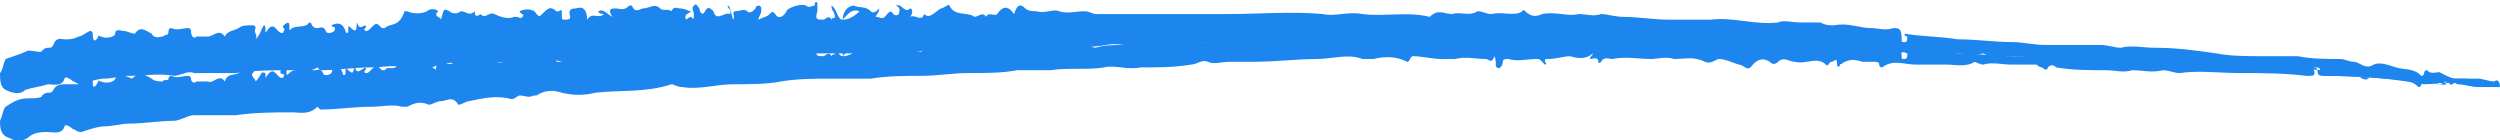
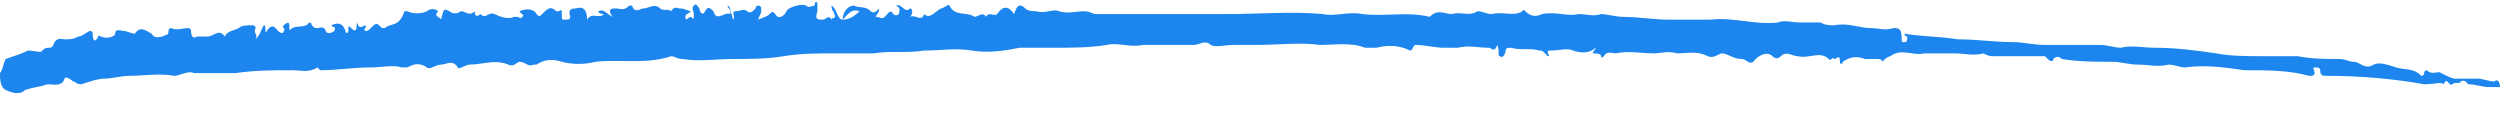
<svg xmlns="http://www.w3.org/2000/svg" version="1.1" id="Camada_1" x="0px" y="0px" viewBox="0 0 89 5" style="enable-background:new 0 0 89 5;" xml:space="preserve">
  <style type="text/css">
	.st0{fill:#1C86EE;}
</style>
  <path class="st0" d="M5.4,1.2C5.2,1.1,5,0.9,4.8,1.2C4.7,1.2,4.5,1.1,4.4,1.1C4.3,1.1,4.1,1,4.1,1.2c0,0.1-0.3,0.2-0.5,0.1  c-0.1,0-0.1-0.1-0.1,0C3.4,1.5,3.3,1.5,3.3,1.2c0-0.1-0.1-0.1-0.1-0.1C3,1.2,2.9,1.3,2.8,1.3C2.6,1.4,2.5,1.4,2.3,1.4  C2.2,1.4,2,1.3,1.9,1.6c-0.1,0.2-0.2,0-0.4,0.2C1.5,1.9,1.2,1.8,1,1.8C0.8,1.9,0.5,2,0.2,2.1C0.1,2.3,0.1,2.5,0,2.6  C0,2.8,0,3.1,0.2,3.2c0.2,0.1,0.5,0.2,0.7,0C1.2,3.1,1.4,3.1,1.7,3c0.2,0,0.5,0.1,0.6-0.2c0-0.1,0.2,0,0.3,0.1C2.7,2.9,2.7,3,2.9,3  c0.3-0.1,0.6-0.2,0.8-0.2c0.3,0,0.6-0.1,0.9-0.1c0.5,0,1.1-0.1,1.6,0c0.2,0,0.5-0.2,0.7-0.1c0.3,0,0.7,0,1,0c0.2,0,0.3,0,0.5,0  c0.7-0.1,1.3-0.1,2-0.1c0.3,0,0.6,0.1,0.9-0.1c0,0,0.1,0.1,0.1,0.1c0.6,0,1.2-0.1,1.8-0.1c0.4,0,0.8-0.1,1.1,0c0.1,0,0.1,0,0.2,0  c0.2-0.1,0.4-0.2,0.7,0c0.1,0.1,0.3-0.1,0.5-0.1c0.2,0,0.4-0.2,0.6,0.1c0,0.1,0.3-0.1,0.4-0.1c0.5,0,0.9-0.2,1.4,0  c0.2,0.1,0.3-0.1,0.4-0.1c0.2,0,0.3,0.2,0.5,0.1c0,0,0.1,0,0.1,0c0.3-0.2,0.6-0.2,0.9-0.1c0.4,0.1,0.8,0.1,1.2,0  c0.9-0.1,1.8,0.1,2.7-0.2c0.1,0,0.2,0.1,0.4,0.1c0.6,0.1,1.2,0,1.8,0c0.6,0,1.2,0,1.8-0.1c0.6-0.1,1.2-0.1,1.8-0.1c0.5,0,1,0,1.4,0  c0.6-0.1,1.2,0,1.8-0.1c0.6,0,1.1-0.1,1.7,0c0.6,0.1,1.2,0,1.7-0.1c0.4,0,0.8,0,1.2,0c0.6,0,1.3,0,1.9-0.1c0.4-0.1,0.8,0.1,1.3,0  c0.6,0,1.2,0,1.8,0c0,0,0,0,0,0c0.2,0,0.4-0.2,0.6,0c0.2,0.1,0.5,0,0.8,0c0.3,0,0.5,0,0.8,0c0.8,0,1.6-0.1,2.3,0  c0.5,0,1.1-0.1,1.6,0.1c0.1,0,0.3,0,0.4,0c0.4-0.1,0.8-0.1,1.2,0.1c0.1,0,0.1-0.2,0.2-0.2c0.3,0,0.7,0.1,1,0.1c0.2,0,0.4,0,0.5,0  c0.4-0.1,0.7,0,1.1,0c0.1,0,0.2,0.2,0.3-0.1c0.1,0.2,0,0.4,0.1,0.4c0.1,0.1,0.2-0.1,0.2-0.2c0-0.1,0.1-0.1,0.2-0.1  c0.3,0.1,0.7,0,1,0.1c0.1,0,0.1,0,0.2,0.1c0,0,0.1,0.1,0.1,0.1c0.1,0,0-0.1,0-0.1c0-0.1,0-0.1,0.1-0.1c0.3,0,0.6-0.1,0.8,0  c0.3,0.1,0.6,0.1,0.8-0.1c0,0,0,0,0,0c0,0,0,0,0,0c0,0,0,0,0,0c0,0,0,0,0,0c0,0.1-0.1,0.1-0.1,0.2c0.1,0,0.3,0,0.3,0.1  c0,0.1,0.1,0,0.1,0c0.1-0.2,0.3-0.1,0.4-0.1c0.5-0.1,0.9,0,1.4,0c0.2,0,0.5-0.1,0.8,0c0.4,0,0.7-0.1,1.1,0.1  c0.2,0.1,0.4-0.1,0.5-0.1c0.2,0,0.4,0.2,0.7,0.2c0.2,0,0.3,0.3,0.5,0c0.1-0.1,0.4-0.3,0.6-0.1c0.1,0.1,0.2,0.1,0.3,0  c0.2-0.2,0.4,0,0.6,0c0.4,0.1,0.8-0.2,1.1,0.1c0.1,0.1,0.1-0.1,0.2,0c0.1,0,0.2-0.2,0.2,0.1c0,0.1,0.1,0.1,0.1,0  c0.3-0.2,0.5-0.2,0.8-0.1c0.1,0,0.3,0,0.4,0c0.1,0,0.2,0,0.2,0.1C67.2,2,67.3,2,67.3,2c0.4-0.3,0.8,0,1.2-0.1c0.4,0,0.8,0,1.1,0  c0.3,0,0.7,0.1,1,0c0,0,0.2,0.1,0.3,0.1c0.3,0,0.7,0,1,0c0.3,0,0.6,0,0.9,0c0,0,0.1,0.1,0.1,0.1c0.1,0.1,0.2,0.1,0.2,0  c0.1-0.1,0.2-0.1,0.3,0c0.6,0.1,1.2,0.1,1.8,0.1c0.3,0,0.6,0.1,0.9,0.1c0.4,0,0.7,0.1,1.1,0c0.2,0,0.4,0.1,0.6,0.1  c0.7-0.1,1.4,0,2.1,0.1c0.8,0,1.6,0,2.3,0.2c0.1,0,0.2,0,0.2-0.1c0-0.1-0.1-0.2,0-0.2c0.1,0,0.2,0,0.2,0.1c0,0.2,0.1,0.2,0.2,0.2  c1.2,0,2.4,0.1,3.5,0.3C86.7,3,86.9,2.9,87,3c0.1-0.3,0.2,0.1,0.3,0c0.1-0.1,0.3,0,0.3-0.1c0.2-0.1,0.2,0.1,0.3,0.1  c0.2,0,0.5,0.1,0.7,0.1c0.1,0,0.3,0,0.4,0l0,0c0-0.2-0.1-0.3-0.2-0.2c-0.2,0-0.4-0.1-0.6-0.1c-0.3,0-0.6,0-0.8,0  c-0.1,0-0.3-0.1-0.5-0.2c-0.1-0.1-0.3,0.1-0.5-0.1c0,0-0.1,0-0.1,0.1c0,0,0,0.1-0.1,0.1c-0.3-0.3-0.6-0.2-0.9-0.3  c-0.3-0.1-0.6-0.2-0.8-0.1c-0.3,0.2-0.5-0.1-0.7-0.1c-0.2,0-0.3-0.1-0.5-0.1c-0.5,0-1,0-1.5-0.1C81.3,2,80.9,2,80.5,2  c-0.5,0-1.1,0-1.6-0.1c-0.7-0.1-1.4-0.2-2.2-0.2c-0.4,0-0.8-0.1-1.2,0c-0.2,0-0.5-0.1-0.7-0.1c-0.2,0-0.5,0-0.7,0  c-0.4,0-0.9,0-1.3,0c-0.4,0-0.8-0.1-1.1-0.1c-0.7,0-1.3-0.1-2-0.1c-0.6-0.1-1.3-0.1-1.9-0.2c0,0.1,0.1,0.1,0.1,0.1  c0,0.1,0,0.2-0.1,0.2c-0.1,0-0.1,0-0.1-0.1C67.7,1,67.6,1,67.4,1c-0.3,0.1-0.5,0-0.8,0c-0.4,0-0.8-0.2-1.3-0.1c-0.2,0-0.3,0-0.5-0.1  c-0.2,0-0.5,0-0.7,0c-0.3,0-0.6-0.1-0.8,0c-0.8,0.1-1.6-0.2-2.4-0.1c-0.5,0-1,0-1.5,0c-0.5,0-1.1-0.1-1.6-0.1  c-0.3,0-0.6-0.1-0.8-0.1c-0.3,0.1-0.5,0-0.8,0c-0.4,0.1-0.8-0.1-1.3,0c-0.2,0.1-0.4,0.1-0.6-0.1c0,0-0.1-0.1-0.1,0  c-0.3,0.2-0.7,0-1.1,0.1c-0.2,0-0.3-0.1-0.5-0.1c-0.3,0.2-0.6,0-0.9,0.1c-0.3,0-0.5-0.2-0.8,0.1c-0.8-0.2-1.6,0-2.4-0.1  c-0.5-0.1-1,0.1-1.4,0c-1.1-0.1-2.3,0-3.4,0c-0.6,0-1.3,0-1.9,0c-0.6,0-1.2,0-1.8,0c-0.3,0-0.7,0-1,0c-0.1,0-0.2-0.1-0.4-0.1  c-0.3,0-0.6,0.1-0.9,0c-0.2-0.1-0.5,0.1-0.8,0c-0.1,0-0.3,0-0.4-0.1c-0.2-0.2-0.3-0.1-0.4,0.2c-0.2-0.3-0.4-0.3-0.6,0  c-0.1,0.1-0.3-0.1-0.4,0.1c-0.1-0.2-0.3,0-0.4,0c-0.3-0.2-0.7,0-0.9-0.4c0-0.1-0.2,0.1-0.3,0.1c-0.2,0.1-0.4,0.4-0.6,0.2  c-0.1,0.3-0.3,0-0.5,0.1c0.1-0.1,0.1-0.3,0-0.3c-0.2,0.2-0.3-0.2-0.5-0.1c0.2,0.1,0.1,0.2,0.1,0.3c-0.1,0.1-0.2,0-0.2,0  c-0.1-0.2-0.2,0-0.3,0.1c-0.1,0.1-0.2,0-0.3,0c-0.1,0,0.1-0.1,0.1-0.3c-0.1,0.1-0.2,0.2-0.3,0.1c-0.2-0.2-0.4-0.1-0.6-0.2  c-0.2,0-0.4,0.2-0.4,0.5c0.2-0.2,0.3-0.4,0.6-0.3c-0.2,0.2-0.4,0.3-0.6,0.3c-0.2,0-0.2-0.4-0.4-0.5c0,0.2,0.1,0.2,0.1,0.3  c0.1,0.2-0.1,0.1-0.1,0.2c-0.1-0.2-0.2,0-0.3,0c-0.2,0-0.3,0-0.2-0.3c0-0.1,0-0.2,0-0.3c-0.1-0.1-0.1,0.1-0.1,0.1  c-0.1,0-0.2,0.1-0.3,0C28.5,0.1,28,0.3,28,0.4c-0.1,0.2-0.3,0.3-0.4,0.1c-0.1-0.1-0.1-0.1-0.2,0c-0.1,0.1-0.2,0.1-0.4,0.2  c0-0.1,0.1-0.2,0.1-0.3c0,0,0-0.1,0-0.1c0,0,0-0.1-0.1-0.1c-0.1,0-0.1,0.1-0.1,0.1c-0.1,0.1-0.2,0.2-0.3,0.1c-0.1-0.1-0.3,0-0.4,0  c-0.2,0,0,0.2-0.1,0.3C26,0.4,26,0.2,25.9,0.2c0,0.1,0.1,0.1,0.1,0.2c0,0.1,0,0.2,0,0.1c-0.2-0.1-0.5,0.3-0.6-0.1  c-0.1-0.1-0.2-0.2-0.3,0c-0.1,0.2-0.2,0-0.2-0.1c-0.1-0.1-0.1-0.2-0.2-0.1c-0.1,0.1,0,0.2,0,0.3c0,0.2,0,0.2-0.1,0.1c0,0,0,0,0,0  c-0.1,0-0.2,0.2-0.2,0c0-0.1,0.1-0.1,0.2-0.2c-0.1,0-0.2-0.1-0.4-0.1c-0.1,0-0.2-0.1-0.3,0.1c0,0,0,0,0,0c0,0,0,0,0,0c0,0,0,0,0,0  c0,0,0,0,0,0c-0.1-0.1-0.3,0-0.4-0.1c-0.2-0.2-0.4,0-0.6,0c-0.1,0-0.3,0.2-0.4-0.1c0,0-0.1,0-0.1,0c-0.2,0.2-0.3,0.1-0.5,0.1  c-0.1,0-0.3,0-0.1,0.3c-0.2-0.1-0.3-0.3-0.5-0.2c0,0.1,0.2,0.1,0.2,0.1c-0.2,0.2-0.4-0.1-0.6,0.2c0-0.3-0.1-0.5-0.4-0.4  c-0.1,0-0.3,0-0.2,0.3c0,0.1-0.1,0.1-0.2,0.1c-0.1,0-0.1,0-0.1-0.2c0-0.1,0-0.2-0.1-0.1c0,0-0.1,0-0.1,0c-0.2-0.2-0.3-0.1-0.5,0.1  c-0.1,0.1-0.1,0.1-0.2,0c-0.1-0.2-0.4-0.2-0.6-0.1c0,0.1,0.2,0.1,0.1,0.2c-0.1,0.1-0.1,0-0.2,0c0,0-0.1,0-0.1,0  c-0.2,0.1-0.5,0-0.7-0.1c-0.2-0.1-0.3,0.2-0.5,0c0,0-0.2,0.2-0.2-0.1c-0.2,0.2-0.3,0-0.5,0c-0.1,0.1-0.3,0.1-0.4,0  c-0.2-0.1-0.2-0.1-0.3,0.3c0-0.1-0.3-0.1-0.1-0.3c-0.1-0.1-0.3-0.1-0.4,0c-0.2,0.1-0.5,0.1-0.7,0c0,0-0.1,0-0.1,0  C14.2,1,13.9,0.8,13.7,1c0,0,0,0,0,0c0,0,0,0-0.1,0c-0.2-0.2-0.2-0.2-0.4,0c-0.1,0.1-0.1,0.1-0.2,0.1c-0.1-0.1,0.1-0.1,0-0.2  C12.8,1,12.8,1,12.7,0.8c0,0.2,0,0.4-0.2,0.2c-0.1-0.1-0.1-0.1-0.1,0.1c0,0.1-0.1,0.1-0.1,0c-0.1-0.3-0.3-0.3-0.5-0.2  c0,0.1,0.2,0,0.1,0.2c-0.1,0.1-0.3,0.1-0.3,0c-0.1-0.2-0.2-0.1-0.3-0.1c-0.1,0-0.1,0-0.2-0.1c0-0.1-0.1-0.1-0.1-0.1  C10.9,1,10.6,0.9,10.4,1c-0.1,0.1-0.1,0.1-0.1-0.1c0-0.2-0.2,0-0.2,0C10,1,10.2,1,10.1,1.1c0,0.1-0.1,0.1-0.2,0  C9.8,1,9.7,0.8,9.5,1.1c-0.1,0.2,0-0.2-0.1-0.2C9.3,1,9.3,1.2,9.1,1.4C9.2,1.2,9,1.2,9.1,1C9.1,0.9,9,0.9,9,0.9  c-0.2,0-0.4,0-0.5,0.1C8.3,1.1,8.1,1.1,8,1.3C7.8,1,7.6,1.3,7.4,1.3c-0.1,0-0.3,0-0.4,0c-0.1,0.1-0.2,0-0.2-0.2  c0-0.1-0.1-0.1-0.1-0.1c-0.2,0-0.4,0.1-0.6,0c0,0-0.1,0-0.1,0.1c0,0.2-0.1,0.1-0.2,0.2C5.7,1.3,5.5,1.4,5.4,1.2z" />
-   <path class="st0" d="M5.4,2.8C5.2,2.7,5,2.5,4.7,2.8C4.7,2.8,4.5,2.7,4.4,2.7c-0.1,0-0.2-0.1-0.3,0.1c0,0.1-0.3,0.2-0.5,0.1  c-0.1,0-0.1-0.1-0.1,0C3.4,3.1,3.3,3.2,3.3,2.9c0-0.1-0.1-0.1-0.1-0.1C3,2.8,2.9,2.9,2.8,3C2.6,3,2.5,3,2.3,3C2.2,3,2,3,1.9,3.2  c-0.1,0.2-0.2,0-0.4,0.2C1.5,3.5,1.2,3.5,1,3.5c-0.3,0-0.5,0.1-0.8,0.3C0.1,3.9,0.1,4.1,0,4.3C0,4.5,0,4.8,0.3,4.9  C0.5,5,0.7,5.1,1,4.9c0.2-0.2,0.5-0.2,0.7-0.2c0.2,0,0.5,0.1,0.6-0.2c0-0.1,0.2,0,0.3,0.1c0.1,0,0.1,0.1,0.3,0.1  c0.3-0.1,0.6-0.2,0.8-0.2c0.3,0,0.6-0.1,0.9-0.1c0.5,0,1.1-0.1,1.6-0.1c0.2,0,0.5-0.2,0.7-0.2c0.3,0,0.7,0,1,0c0.2,0,0.3,0,0.5,0  C9.1,4,9.8,4,10.4,4c0.3,0,0.6,0.1,0.9-0.2c0,0,0.1,0.1,0.1,0.1c0.6,0,1.2-0.1,1.8-0.1c0.4,0,0.8-0.1,1.1,0c0.1,0,0.1,0,0.2,0  c0.2-0.1,0.4-0.2,0.7-0.1c0.1,0.1,0.3-0.1,0.5-0.1c0.2,0,0.4-0.2,0.6,0.1c0,0.1,0.3-0.1,0.4-0.1c0.5-0.1,0.9-0.2,1.4-0.1  c0.2,0.1,0.3-0.1,0.4-0.1c0.2,0,0.3,0.1,0.5,0c0,0,0.1,0,0.1,0c0.3-0.2,0.6-0.2,0.9-0.1c0.4,0.1,0.8,0.1,1.2,0  c0.9-0.1,1.8,0,2.7-0.3c0.1,0,0.2,0.1,0.4,0.1c0.6,0.1,1.2-0.1,1.8-0.1c0.6,0,1.2,0,1.7-0.1c0.6-0.1,1.2-0.1,1.8-0.1  c0.5,0,1,0,1.4,0c0.6-0.1,1.2-0.1,1.8-0.1c0.6,0,1.1-0.1,1.7-0.1c0.6,0,1.2,0,1.7-0.1c0.4,0,0.8,0,1.2,0c0.6-0.1,1.3,0,1.9-0.1  c0.4-0.1,0.8,0.1,1.3,0c0.6,0,1.2,0,1.8-0.1c0,0,0,0,0,0c0.2,0,0.4-0.2,0.6-0.1c0.2,0.1,0.5,0,0.8,0c0.3,0,0.5,0,0.8,0  c0.8,0,1.6-0.1,2.3-0.1c0.5,0,1.1-0.2,1.6,0c0.1,0,0.3,0,0.4,0c0.4-0.1,0.8-0.1,1.2,0.1c0.1,0,0.1-0.2,0.2-0.2c0.3,0,0.7,0.1,1,0.1  c0.2,0,0.4,0,0.5,0c0.4-0.1,0.7,0,1.1,0c0.1,0,0.2,0.2,0.3-0.1c0.1,0.2,0,0.4,0.1,0.4c0.1,0.1,0.2-0.1,0.2-0.2  c0-0.1,0.1-0.1,0.2-0.1c0.3,0.1,0.7,0,1,0c0.1,0,0.1,0,0.2,0.1c0,0,0.1,0.1,0.1,0.1c0.1,0,0-0.1,0-0.1c0-0.1,0-0.1,0.1-0.1  c0.3,0,0.6-0.1,0.8-0.1c0.3,0.1,0.6,0.1,0.8-0.1c0,0,0,0,0,0c0,0,0,0,0,0c0,0,0,0,0,0c0,0,0,0,0,0c0,0.1-0.1,0.1-0.1,0.2  c0.1,0,0.3-0.1,0.3,0.1c0,0.1,0.1,0,0.1,0c0.1-0.2,0.3-0.1,0.4-0.1c0.5-0.1,0.9,0,1.4,0c0.2,0,0.5-0.1,0.8,0c0.4,0,0.7-0.1,1.1,0.1  c0.2,0.1,0.4-0.1,0.5-0.1c0.2,0,0.4,0.1,0.7,0.2c0.2,0,0.3,0.3,0.5,0c0.1-0.1,0.3-0.3,0.6-0.1c0.1,0.1,0.2,0.1,0.3,0  c0.2-0.2,0.4,0,0.6,0c0.4,0.1,0.8-0.2,1.1,0.1c0.1,0.1,0.1-0.1,0.2-0.1c0.1,0,0.2-0.2,0.2,0.1c0,0.1,0.1,0.1,0.1,0  c0.3-0.2,0.5-0.2,0.8-0.1c0.1,0,0.3,0,0.4,0c0.1,0,0.2,0,0.2,0.1c0,0.1,0.1,0.1,0.1,0.1c0.4-0.3,0.8-0.1,1.2-0.1c0.4,0,0.8,0,1.1,0  c0.3,0,0.7,0.1,1-0.1c0,0,0.2,0.1,0.3,0.1c0.3-0.1,0.7,0,1,0c0.3,0,0.6,0,0.9,0c0,0,0.1,0.1,0.2,0.1c0.1,0.1,0.2,0.1,0.2,0  c0.1-0.1,0.2-0.1,0.3,0c0.6,0.1,1.2,0.1,1.8,0.1c0.3,0,0.6,0.1,0.9,0c0.4,0,0.7,0.1,1.1,0c0.2,0,0.4,0.1,0.6,0.1  c0.7-0.1,1.4,0,2.1,0c0.8,0,1.6,0,2.4,0.1c0.1,0,0.2,0,0.2-0.1c0-0.1-0.1-0.2,0-0.2c0.1,0,0.2,0,0.2,0.1c0,0.2,0.1,0.2,0.2,0.2  c1.2,0,2.4,0.1,3.5,0.2c0.1,0,0.3-0.1,0.4,0.1c0.1-0.3,0.2,0.1,0.3,0c0.1-0.1,0.3,0,0.3-0.1c0.2-0.1,0.2,0.1,0.3,0.1  c0.2,0,0.5,0.1,0.7,0.1c0.1,0,0.3,0,0.4,0l0,0c0-0.2-0.1-0.3-0.2-0.2c-0.2,0-0.4-0.1-0.6-0.1c-0.3,0-0.6,0-0.8,0  C87.2,3.1,87,3,86.8,3c-0.1-0.1-0.3,0.1-0.5-0.1c0,0-0.1,0-0.1,0.1c0,0,0,0.1-0.1,0.1c-0.3-0.3-0.6-0.2-0.9-0.3  c-0.3-0.1-0.6-0.2-0.8-0.1C84.2,3,84,2.7,83.8,2.6c-0.2,0-0.3-0.1-0.5-0.1c-0.5,0-1,0-1.5-0.1c-0.4-0.1-0.8,0-1.2-0.1  c-0.5,0-1.1,0-1.6-0.1c-0.7,0-1.4-0.2-2.2-0.2c-0.4,0-0.8-0.1-1.2,0c-0.2,0-0.5-0.1-0.7-0.1c-0.2,0-0.5,0-0.7,0c-0.4,0-0.9,0-1.3,0  C72.4,2,72.1,2,71.7,2c-0.7,0-1.3-0.1-2-0.1c-0.6-0.1-1.3-0.1-1.9-0.1c0,0.1,0.1,0.1,0.1,0.1c0,0.1,0,0.2-0.1,0.2  c-0.1,0-0.1,0-0.1-0.1c0-0.3-0.1-0.3-0.3-0.2c-0.3,0.1-0.5,0-0.8,0c-0.4,0-0.8-0.2-1.3-0.1c-0.2,0-0.3,0-0.5-0.1c-0.2,0-0.5,0-0.7,0  c-0.3,0-0.6-0.1-0.8,0c-0.8,0.1-1.6-0.1-2.4-0.1c-0.5,0-1,0-1.5,0c-0.5,0-1.1-0.1-1.6,0c-0.3,0-0.6-0.1-0.8-0.1  c-0.3,0.1-0.5,0-0.8,0c-0.4,0.1-0.8-0.1-1.3,0c-0.2,0.1-0.4,0.1-0.6-0.1c0,0-0.1-0.1-0.1,0c-0.3,0.2-0.7,0-1.1,0.1  c-0.2,0-0.3-0.1-0.5,0c-0.3,0.2-0.6,0-0.9,0.1c-0.3,0-0.5-0.2-0.8,0.1c-0.8-0.2-1.6,0-2.4-0.1c-0.5-0.1-1,0.1-1.4,0  c-1.1-0.1-2.3,0-3.4,0c-0.6,0-1.3,0-1.9,0c-0.6,0-1.2,0-1.8,0.1c-0.3,0-0.7,0-1,0.1c-0.1,0-0.2-0.1-0.4-0.1c-0.3,0-0.6,0.1-0.9,0  c-0.2-0.1-0.5,0.1-0.8,0c-0.1,0-0.3,0-0.4-0.1c-0.2-0.2-0.3-0.1-0.4,0.2c-0.2-0.3-0.4-0.3-0.6,0c-0.1,0.1-0.3-0.1-0.4,0.1  c-0.1-0.2-0.3,0-0.4,0c-0.3-0.2-0.7,0-0.9-0.4c-0.1-0.1-0.2,0.1-0.3,0.1c-0.2,0.1-0.4,0.4-0.6,0.2c-0.1,0.3-0.3,0-0.5,0.1  c0.1-0.1,0.1-0.3,0-0.3c-0.2,0.2-0.3-0.2-0.5-0.1c0.2,0.1,0.1,0.2,0.1,0.3c-0.1,0.1-0.2,0-0.2,0c-0.1-0.2-0.2,0-0.3,0.1  c-0.1,0.1-0.2,0-0.3,0c-0.1,0,0.1-0.1,0.1-0.3c-0.1,0.1-0.1,0.2-0.3,0.1c-0.2-0.2-0.4-0.1-0.6-0.1c-0.2,0-0.4,0.2-0.4,0.5  c0.2-0.2,0.3-0.4,0.6-0.3c-0.2,0.2-0.4,0.3-0.6,0.3c-0.2,0-0.2-0.4-0.4-0.5c0,0.2,0.1,0.2,0.1,0.3c0.1,0.2-0.1,0.1-0.1,0.2  c-0.1-0.2-0.2,0-0.3,0c-0.2,0-0.3,0-0.2-0.3c0-0.1,0-0.2,0-0.3c-0.1-0.1-0.1,0.1-0.1,0.1c-0.1,0-0.2,0.1-0.3,0  c-0.1-0.1-0.5,0.2-0.6,0.2c-0.1,0.2-0.3,0.3-0.4,0.1c-0.1-0.1-0.1-0.1-0.2,0c-0.1,0.1-0.2,0.1-0.4,0.2c0-0.1,0.1-0.2,0.1-0.3  c0,0,0-0.1,0-0.1c0,0,0-0.1-0.1-0.1c-0.1,0-0.1,0.1-0.1,0.1c-0.1,0.1-0.2,0.2-0.3,0.1c-0.1-0.1-0.3,0-0.4,0c-0.2,0,0,0.2-0.1,0.3  C26,1.7,26,1.5,25.8,1.5c0,0.1,0.1,0.1,0.1,0.2c0,0.1,0,0.2,0,0.1c-0.2-0.1-0.5,0.3-0.6-0.1c-0.1-0.1-0.2-0.2-0.3,0  c-0.1,0.2-0.2,0-0.2-0.1c-0.1-0.1-0.1-0.2-0.2-0.1c-0.1,0.1,0,0.2,0,0.3c0,0.2,0,0.2-0.1,0.1c0,0,0,0,0,0c-0.1,0-0.2,0.2-0.2,0  c0-0.1,0.1-0.1,0.2-0.2c-0.1,0-0.2,0-0.4-0.1c-0.1,0-0.2-0.1-0.3,0.1c0,0,0,0,0,0c0,0,0,0,0,0c0,0,0,0,0,0c0,0,0,0,0,0  c-0.1-0.1-0.3,0.1-0.4-0.1c-0.2-0.2-0.4,0-0.6,0c-0.1,0-0.3,0.2-0.4-0.1c0,0-0.1,0-0.1,0c-0.2,0.2-0.3,0.1-0.5,0.1  c-0.1,0-0.3,0-0.1,0.3C21.3,2,21.2,1.7,21,1.9C21.1,2,21.2,1.9,21.3,2c-0.2,0.2-0.4-0.1-0.6,0.2c0-0.3-0.1-0.4-0.4-0.4  c-0.1,0-0.3,0-0.2,0.3c0,0.1-0.1,0.1-0.2,0.1c-0.1,0-0.1,0-0.1-0.1c0-0.1,0-0.2-0.1-0.1c0,0-0.1,0-0.1,0c-0.2-0.2-0.3-0.1-0.5,0.1  c-0.1,0.1-0.1,0.1-0.2,0c-0.1-0.2-0.4-0.2-0.6-0.1c0,0.1,0.2,0.1,0.1,0.2c-0.1,0.1-0.1,0-0.2,0c0,0-0.1,0-0.1,0  c-0.2,0.1-0.5,0-0.7-0.1c-0.2-0.1-0.3,0.2-0.5,0.1c0,0-0.2,0.2-0.2-0.1c-0.2,0.2-0.3,0-0.5,0.1c-0.1,0.1-0.3,0.1-0.4,0  c-0.2-0.1-0.2-0.1-0.3,0.3c0-0.1-0.3-0.1-0.1-0.3c-0.1-0.1-0.3-0.1-0.4,0c-0.2,0.1-0.5,0.1-0.7,0c0,0-0.1,0-0.1,0  c-0.1,0.4-0.4,0.1-0.5,0.3c0,0,0,0,0,0c0,0,0,0-0.1,0c-0.2-0.2-0.2-0.2-0.4,0c-0.1,0.1-0.1,0.1-0.2,0.1c-0.1-0.1,0.1-0.1,0-0.2  c-0.3,0.2-0.3,0.2-0.4-0.1c0,0.2,0,0.4-0.2,0.2c-0.1-0.1-0.1-0.1-0.1,0.1c0,0.1-0.1,0.1-0.1,0c-0.1-0.3-0.3-0.3-0.5-0.2  c0,0.1,0.2,0,0.1,0.2c-0.1,0.1-0.3,0.1-0.3,0c-0.1-0.2-0.2-0.1-0.3-0.1c-0.1,0-0.1,0-0.2-0.1c0-0.1-0.1-0.1-0.1-0.1  c-0.2,0.3-0.4,0.1-0.6,0.3c-0.1,0.1-0.1,0.1-0.1-0.1c0-0.2-0.2,0-0.2,0c-0.1,0.2,0.2,0.1,0.1,0.2c0,0.1-0.1,0.1-0.2,0  c-0.1-0.1-0.2-0.3-0.4,0c-0.1,0.2,0-0.2-0.1-0.1C9.3,2.5,9.3,2.7,9.1,2.9c0-0.1-0.2-0.2-0.1-0.3C9.1,2.5,9,2.5,9,2.5  c-0.2,0-0.4,0-0.5,0.1c-0.2,0.1-0.4,0-0.5,0.3c-0.2-0.3-0.4,0.1-0.6,0c-0.1,0-0.3,0-0.4,0c-0.1,0.1-0.2,0-0.2-0.1  c0-0.1-0.1-0.1-0.1-0.1c-0.2,0-0.4,0.1-0.6,0c0,0-0.1,0-0.1,0.1C6,2.9,5.8,2.8,5.8,2.9C5.7,2.9,5.5,2.9,5.4,2.8z" />
</svg>